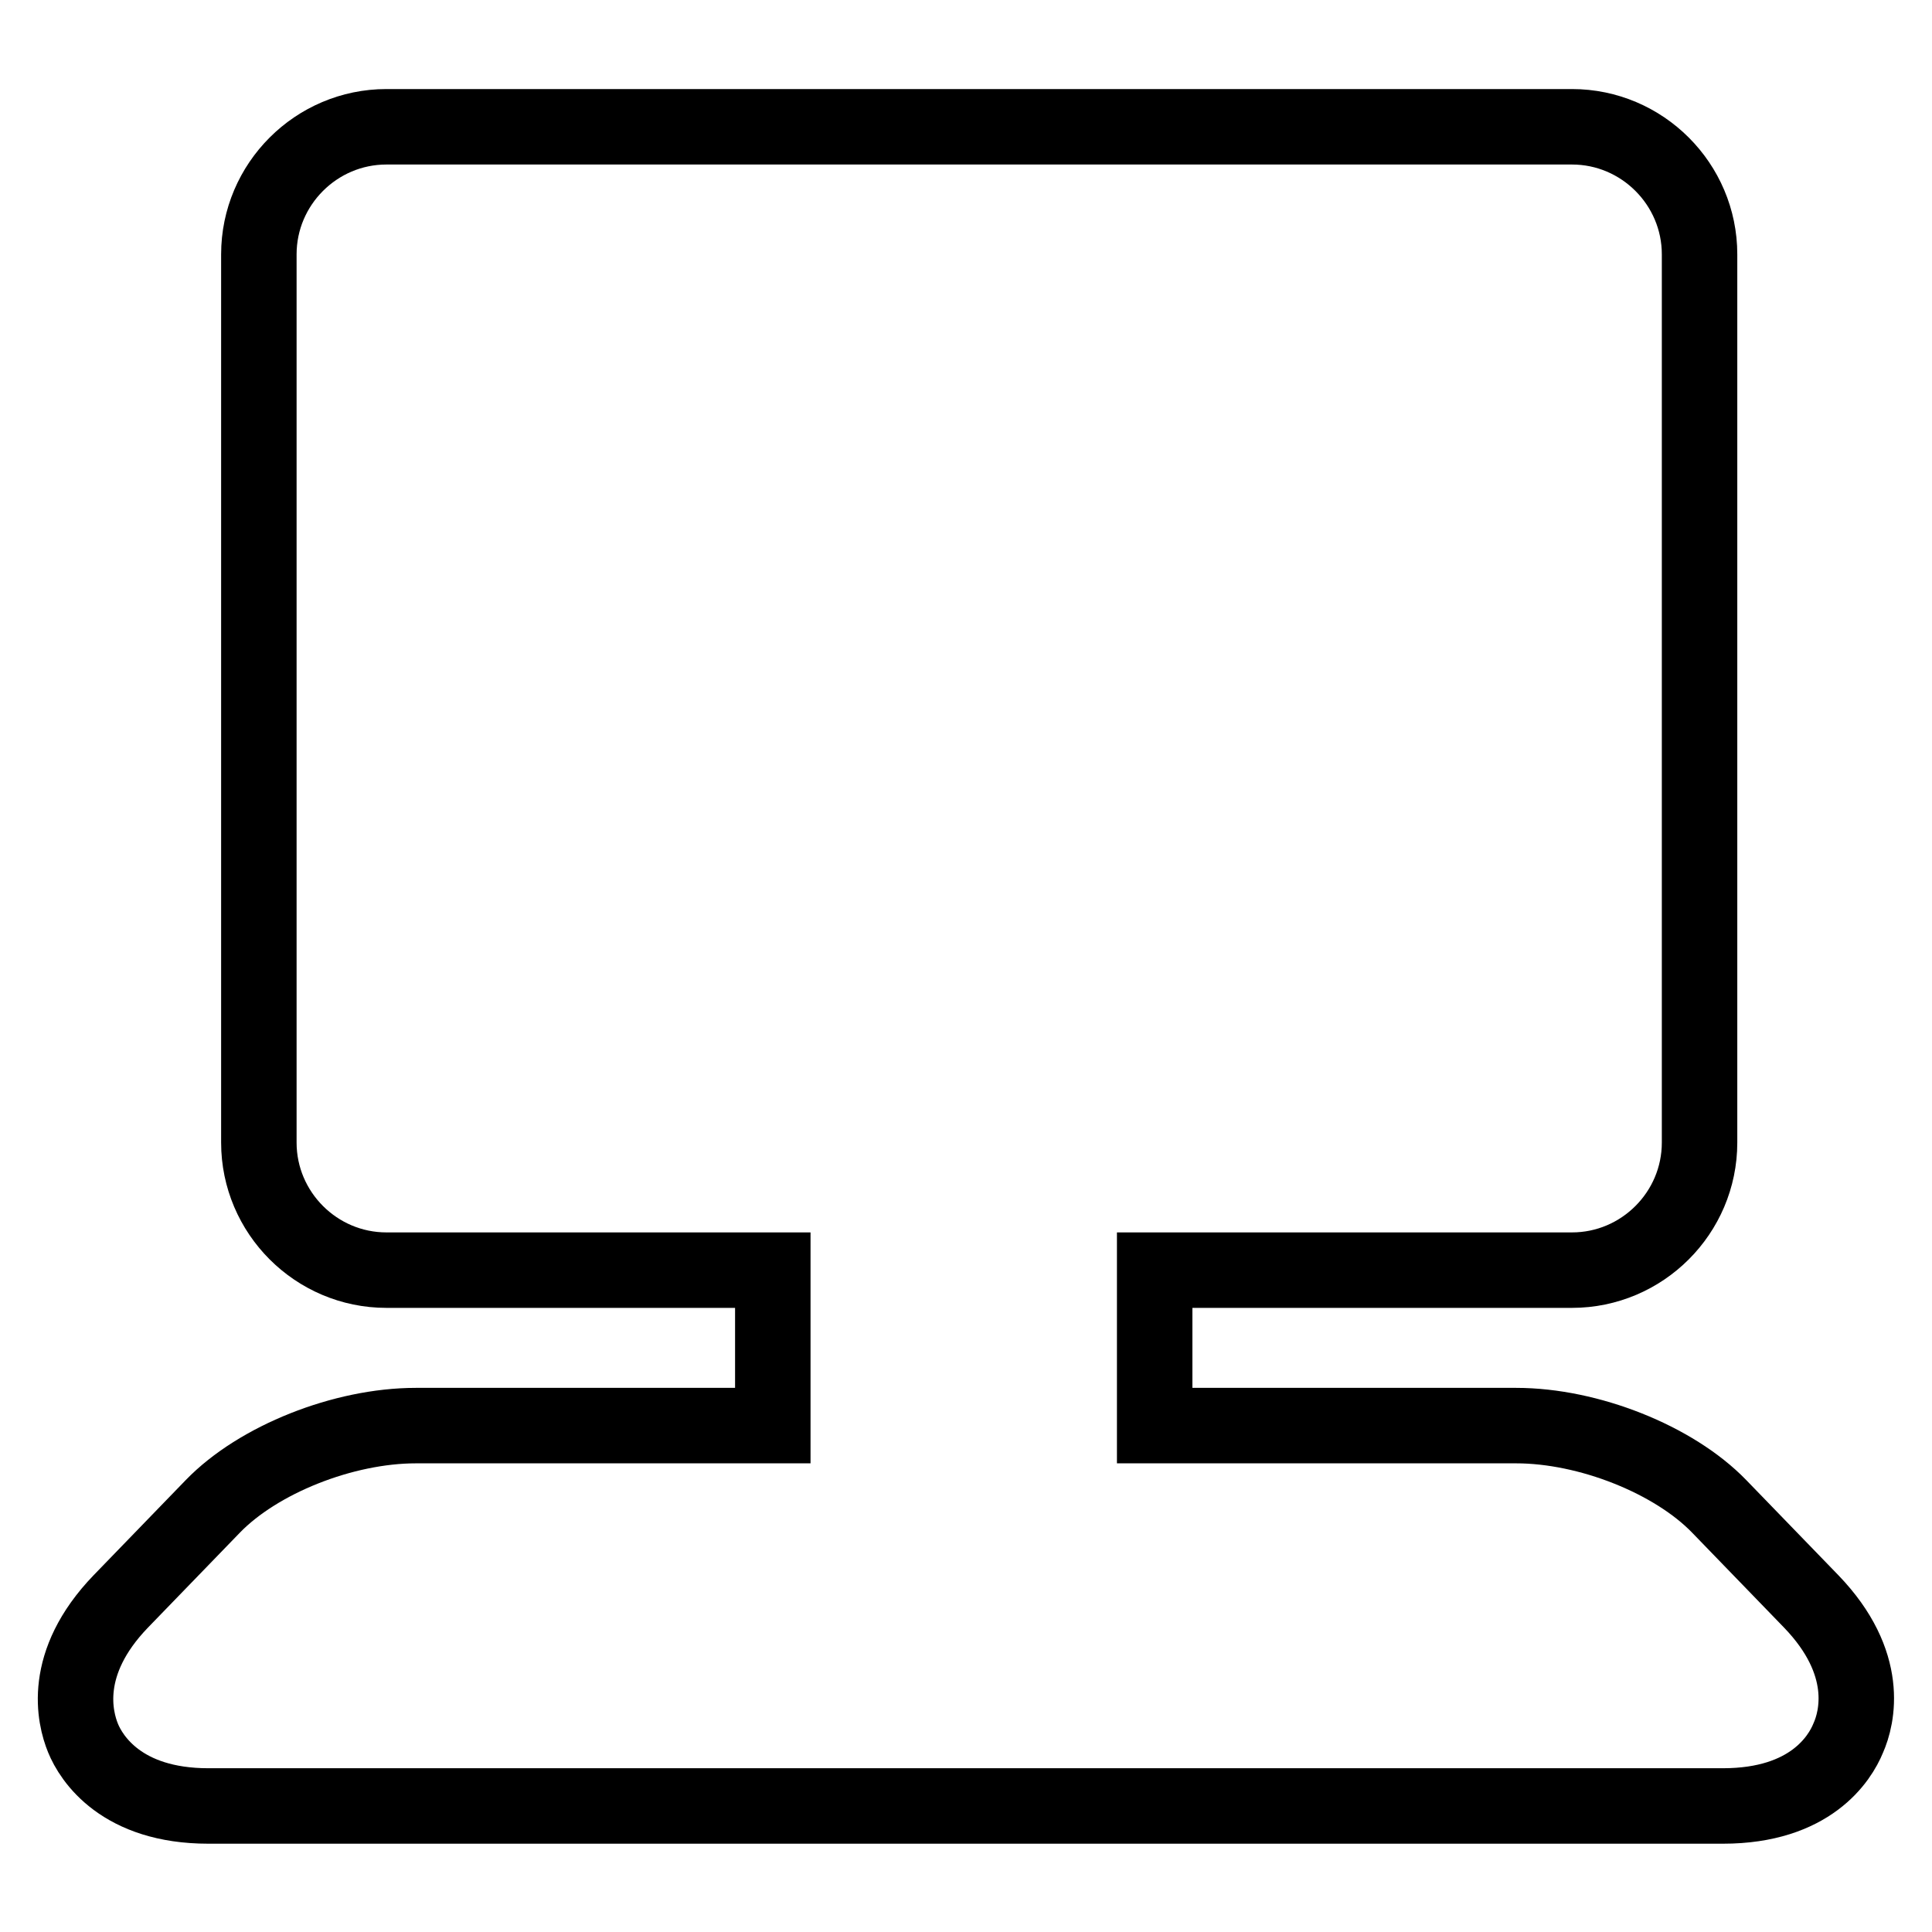
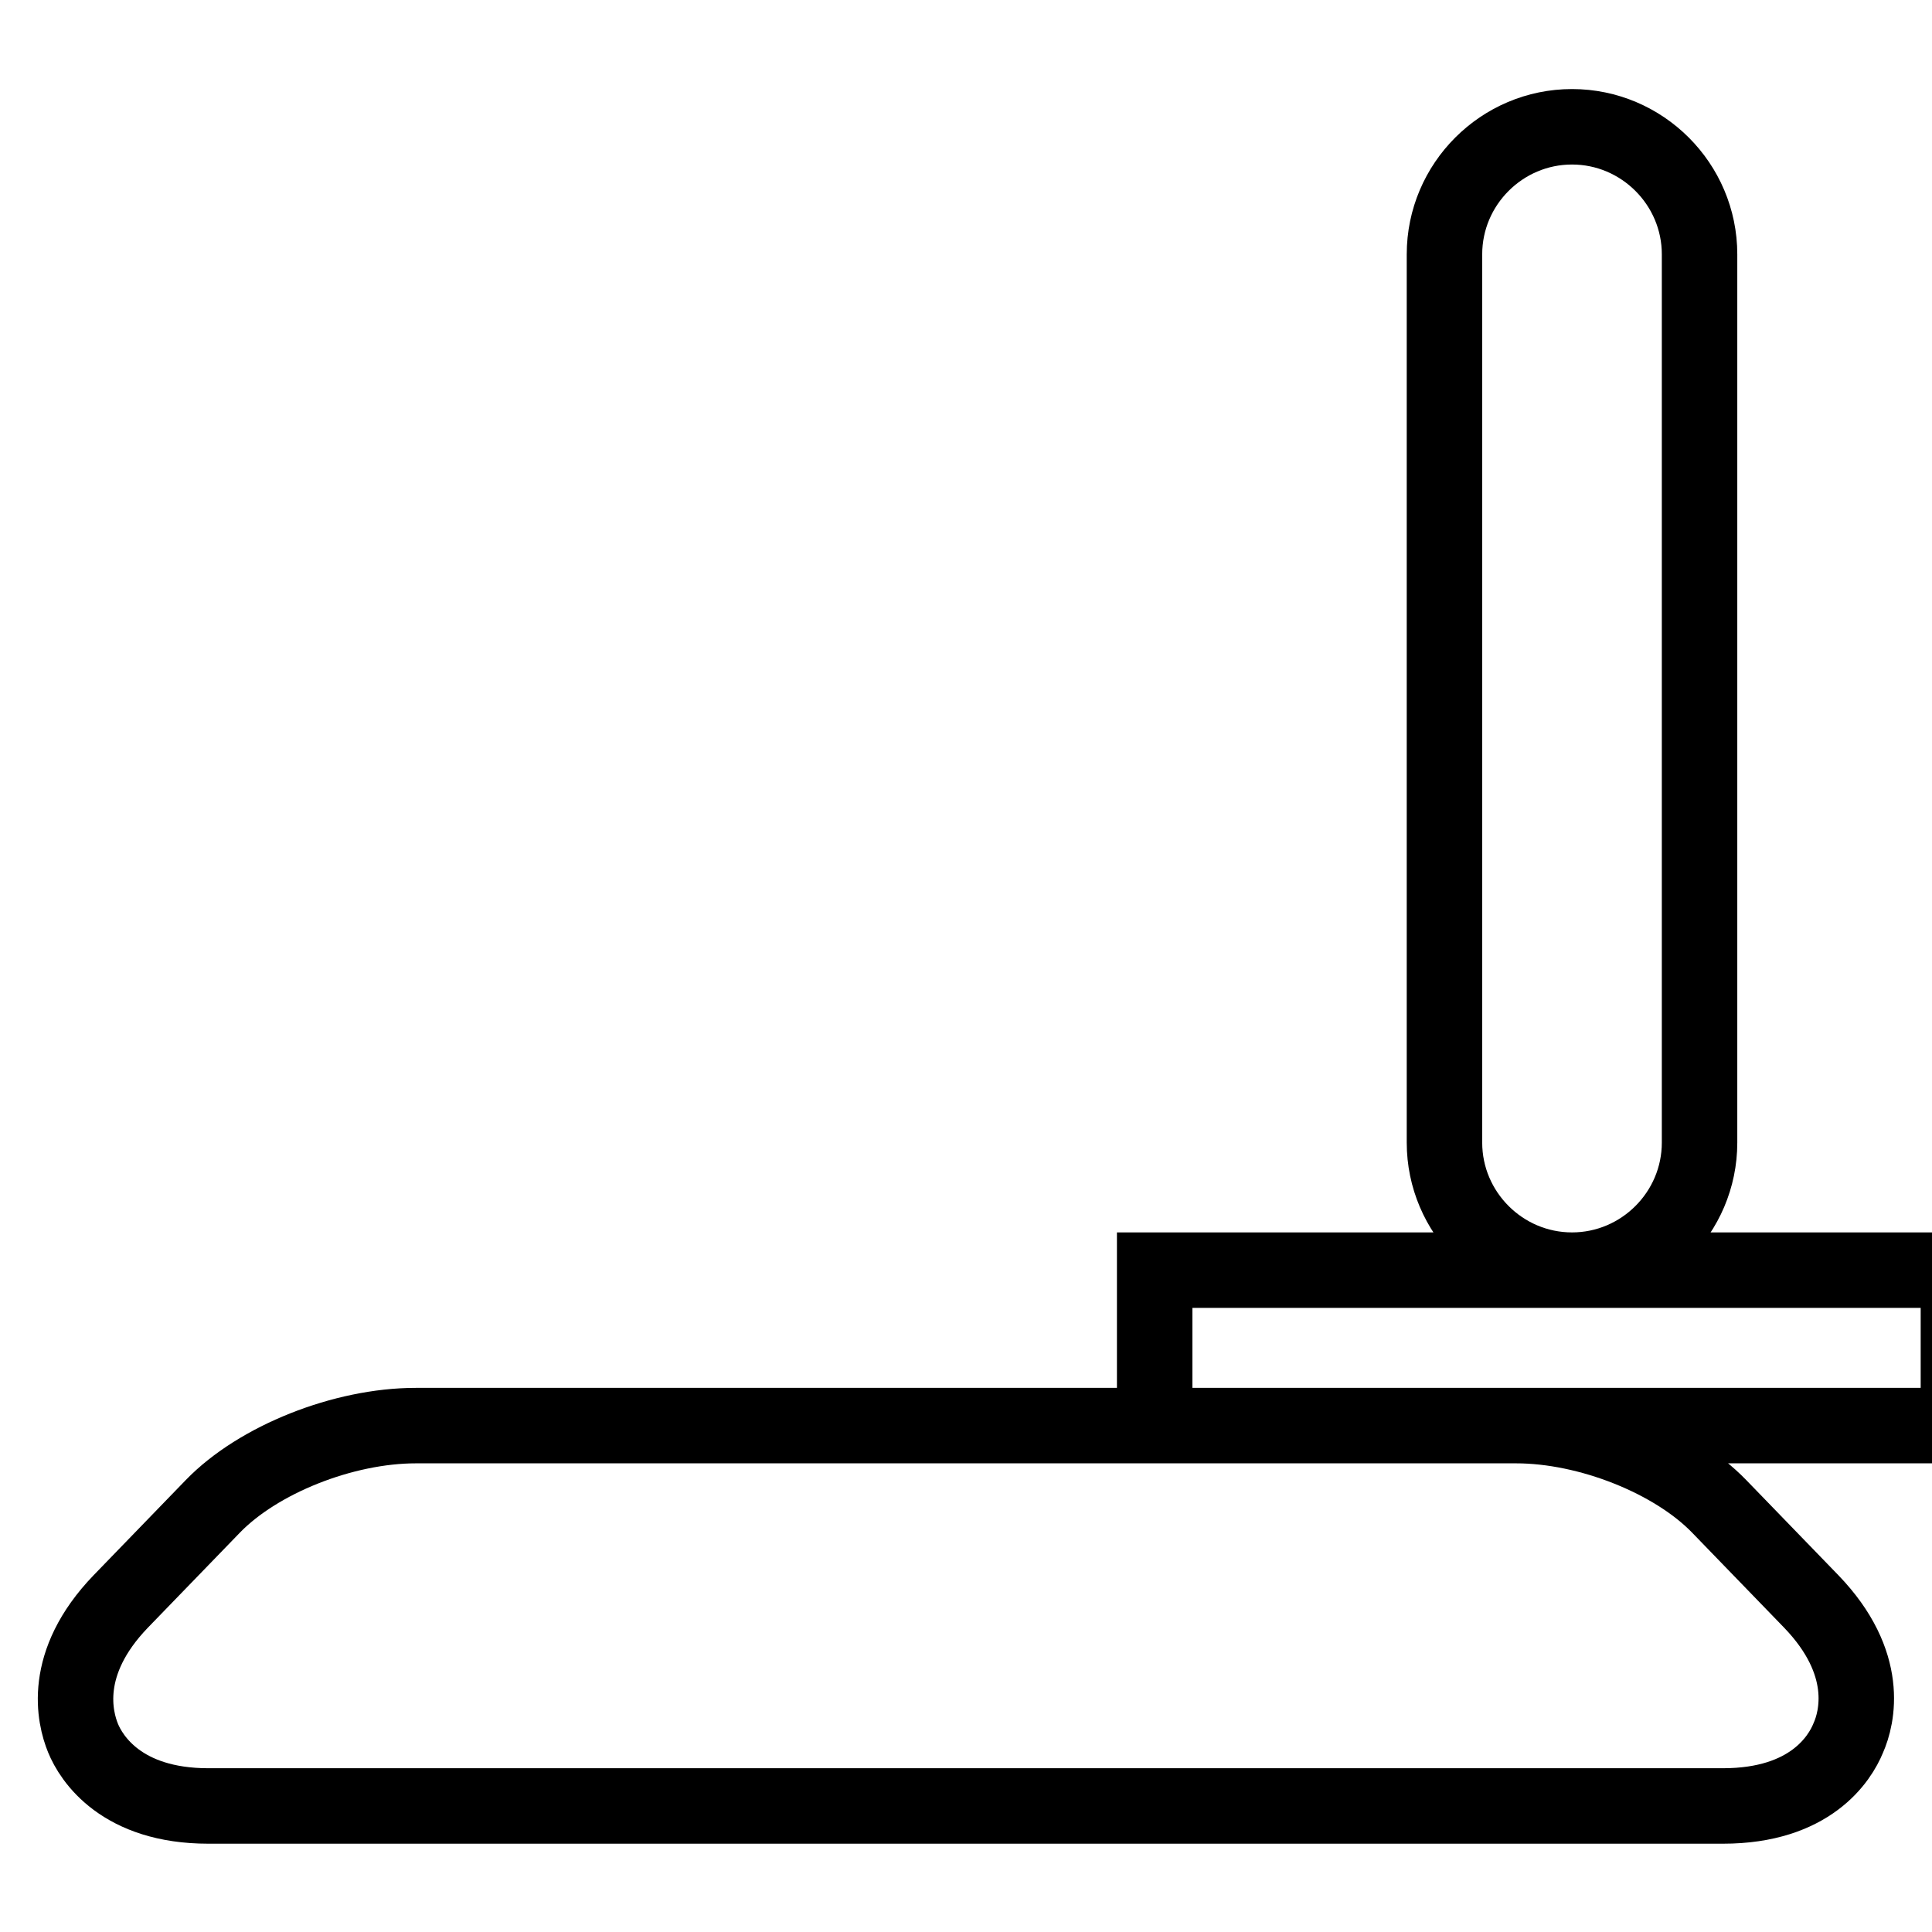
<svg xmlns="http://www.w3.org/2000/svg" version="1.1" x="0px" y="0px" viewBox="0 0 256 256" enable-background="new 0 0 256 256" xml:space="preserve">
  <g>
-     <path stroke-width="10" fill-opacity="0" stroke="#000000" d="M240,212.2l-12.2-12.6c-6-6.2-17.3-10.7-26.9-10.7H153v-20.6h55.3c9.3,0,16.9-7.6,16.9-16.9V33.7 c0-9.3-7.6-16.9-16.9-16.9H51.2c-9.3,0-16.9,7.6-16.9,16.9v117.7c0,9.3,7.6,16.9,16.9,16.9h51.2v20.6H55.1 c-9.6,0-20.9,4.5-26.9,10.7L16,212.2c-7.9,8.2-6.1,15.4-5,18.1c1.1,2.7,5.1,9,16.6,9h200.7c11.6,0,15.5-6.3,16.6-9 C246.1,227.6,247.9,220.4,240,212.2z" />
+     <path stroke-width="10" fill-opacity="0" stroke="#000000" d="M240,212.2l-12.2-12.6c-6-6.2-17.3-10.7-26.9-10.7H153v-20.6h55.3c9.3,0,16.9-7.6,16.9-16.9V33.7 c0-9.3-7.6-16.9-16.9-16.9c-9.3,0-16.9,7.6-16.9,16.9v117.7c0,9.3,7.6,16.9,16.9,16.9h51.2v20.6H55.1 c-9.6,0-20.9,4.5-26.9,10.7L16,212.2c-7.9,8.2-6.1,15.4-5,18.1c1.1,2.7,5.1,9,16.6,9h200.7c11.6,0,15.5-6.3,16.6-9 C246.1,227.6,247.9,220.4,240,212.2z" />
  </g>
</svg>